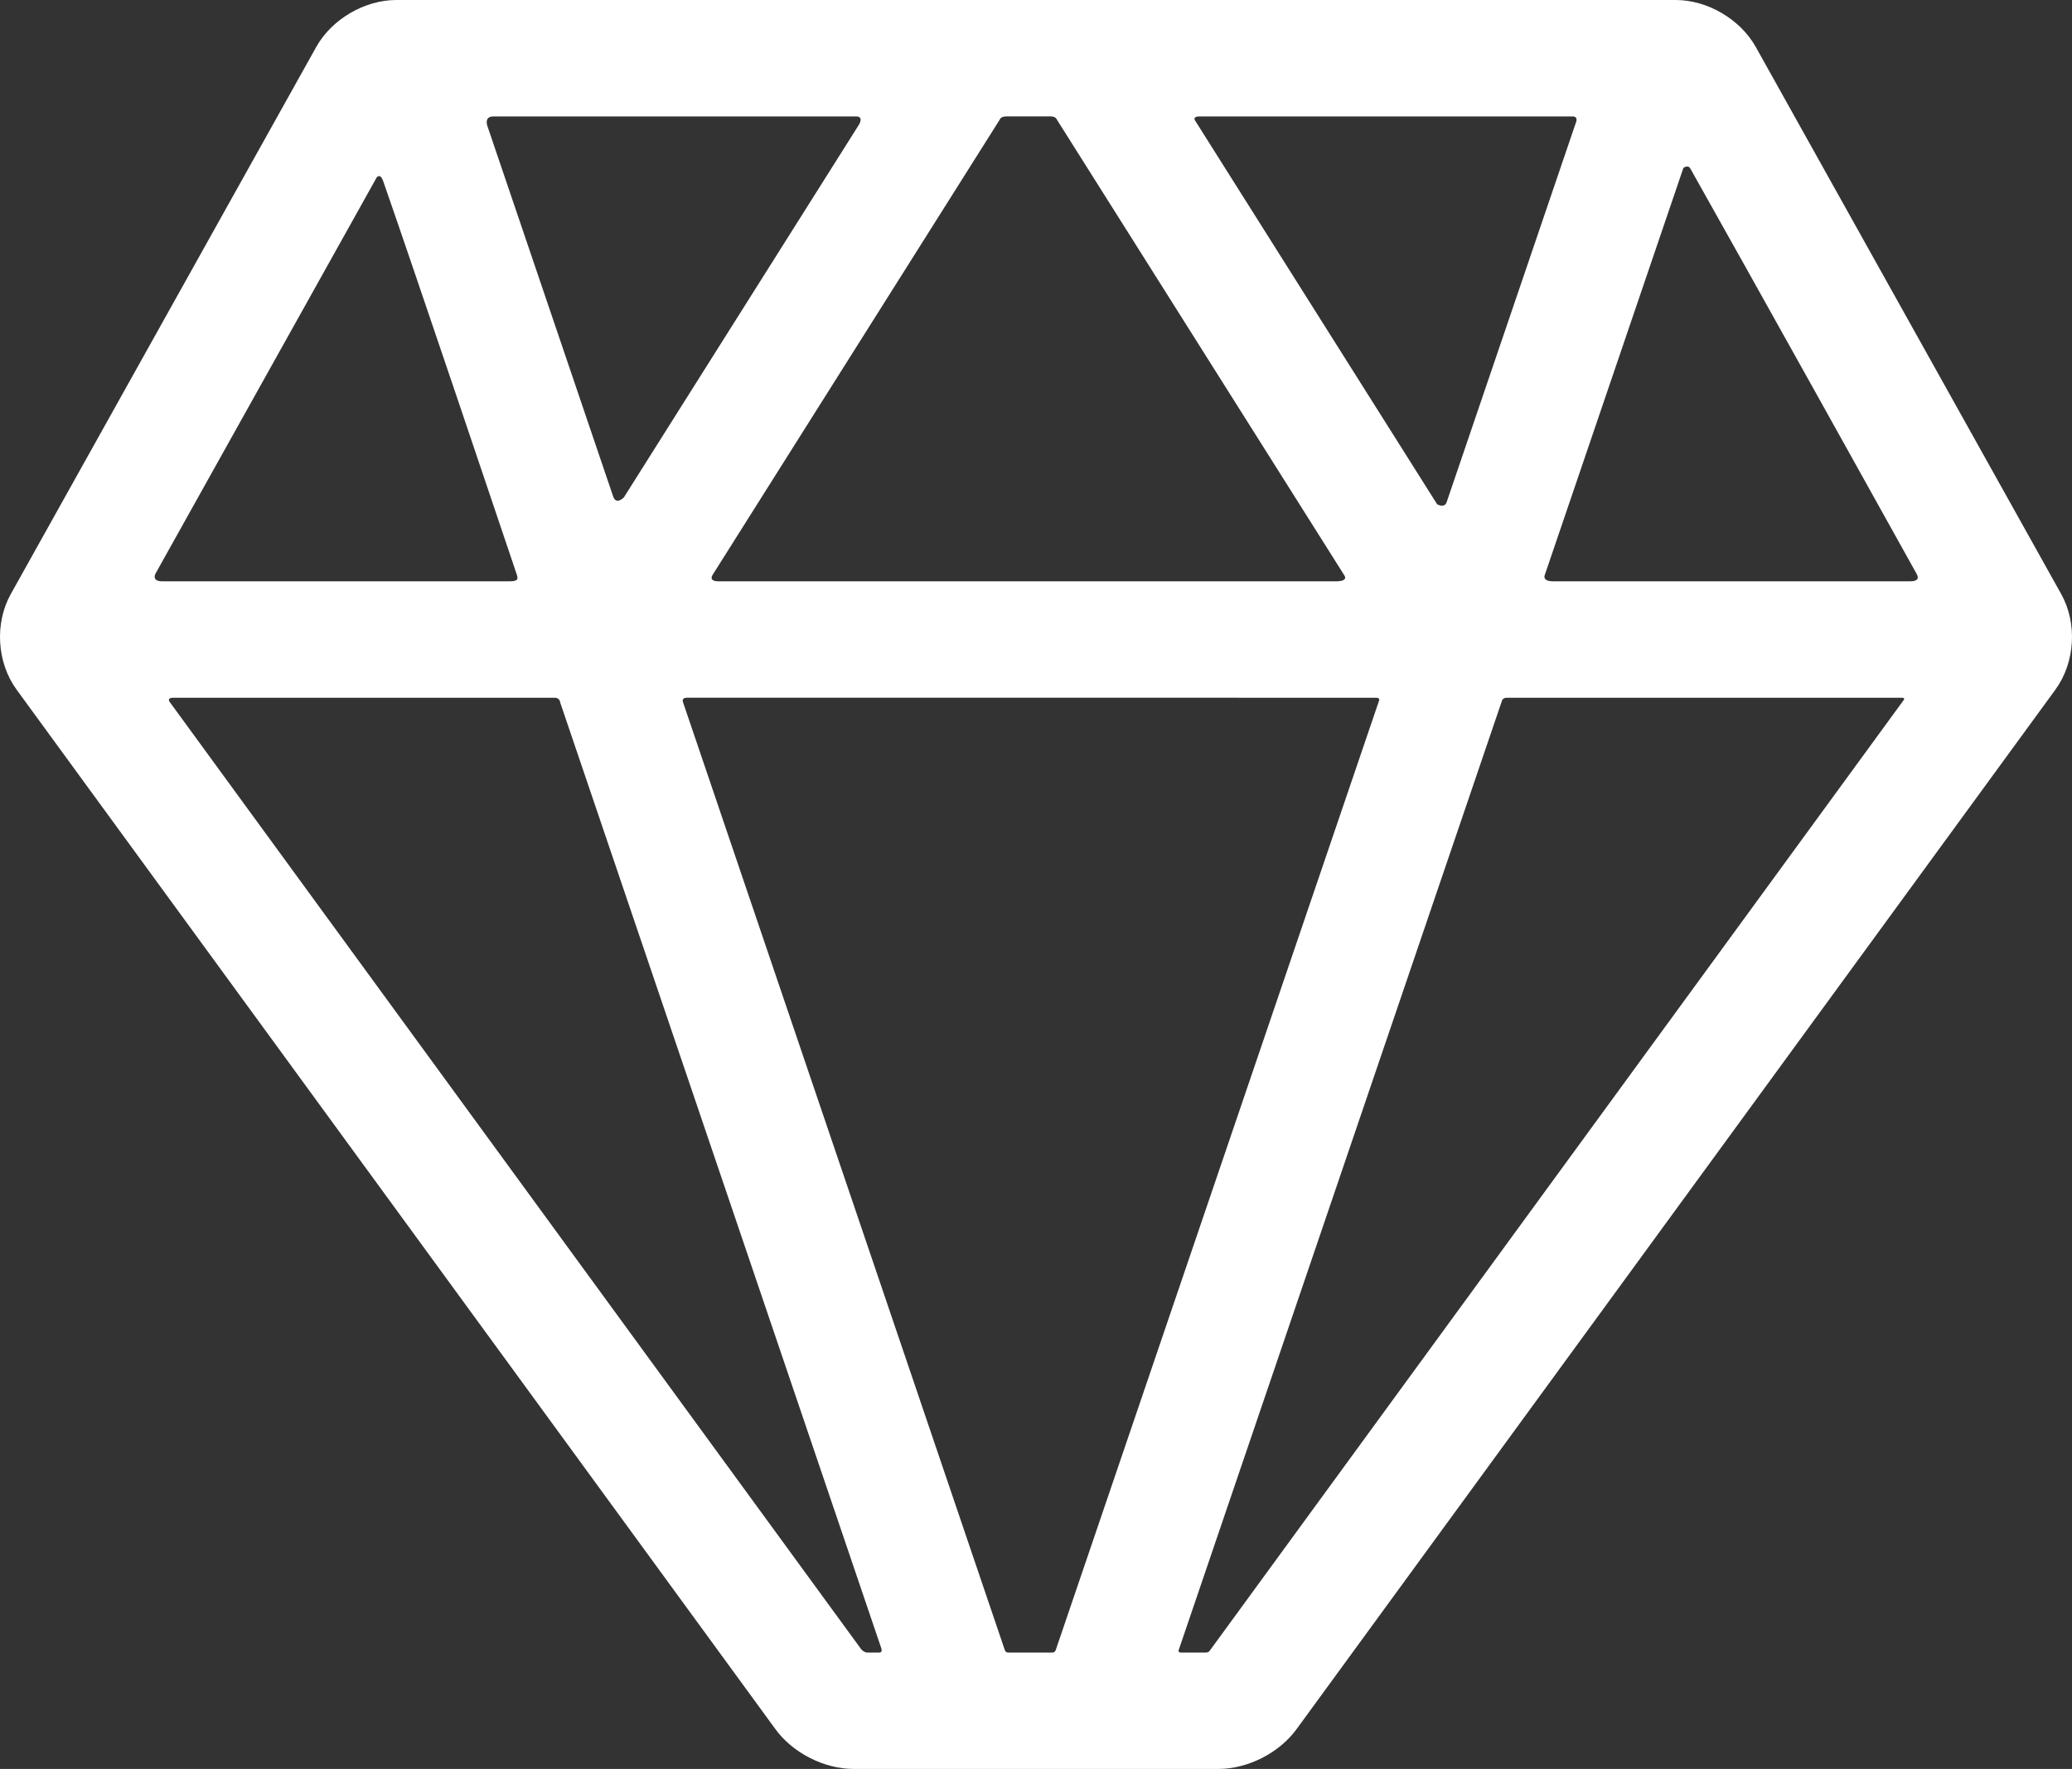
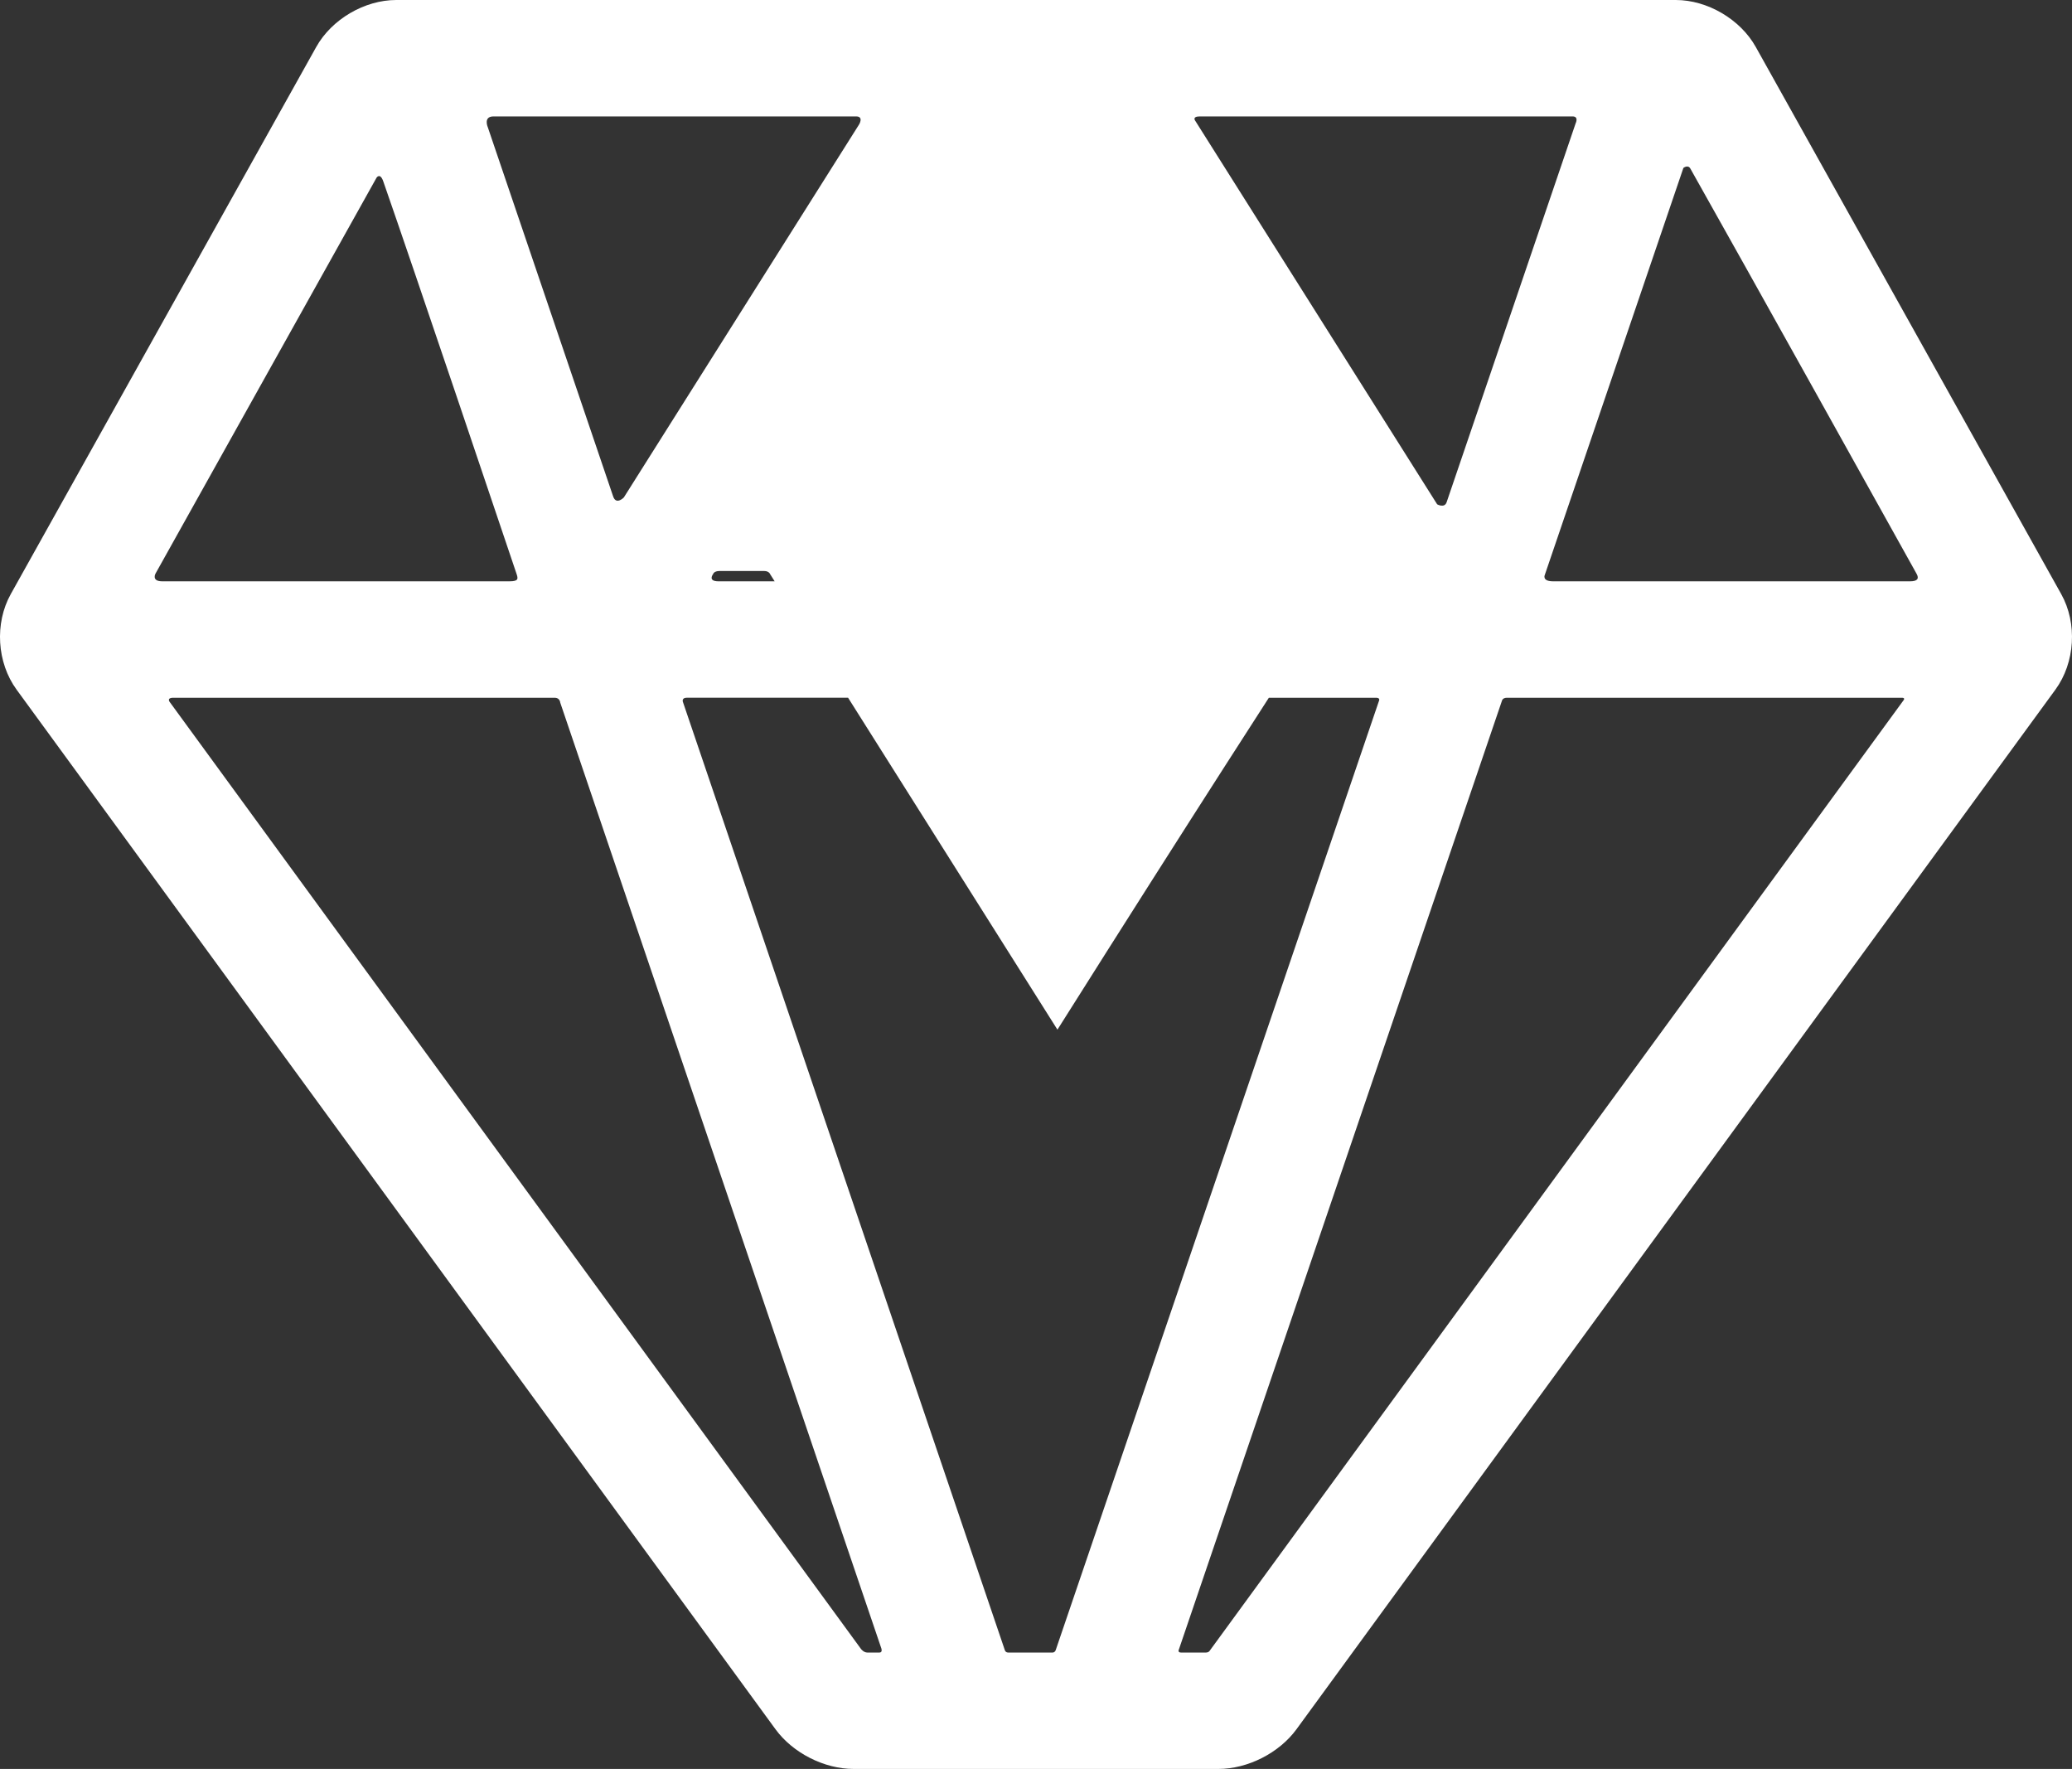
<svg xmlns="http://www.w3.org/2000/svg" version="1.1" id="Capa_1" x="0px" y="0px" width="338.225px" height="288.701px" viewBox="0 24.762 338.225 288.701" enable-background="new 0 24.762 338.225 288.701" xml:space="preserve">
  <rect x="0" y="24.762" width="338.225" height="288.701" fill="#333333" stroke="none" />
  <g>
    <g id="Artwork_79_">
      <g id="Layer_5_79_">
-         <path fill="#FFFFFF" d="M336.461,121.713l-49.86-89.293c-2.521-4.509-7.886-7.658-13.05-7.658H64.675     c-5.166,0-10.533,3.15-13.051,7.66l-49.86,89.29c-2.667,4.773-2.277,11.193,0.948,15.608l123.876,169.662     c2.83,3.877,7.956,6.48,12.756,6.48h59.535c4.8,0,9.926-2.604,12.756-6.48L335.512,137.32     C338.739,132.904,339.127,126.485,336.461,121.713z M311.788,119.636c-14.562,0-43.26,0-58.264,0c-1.898,0-1.341-1.09-1.341-1.09     l22.606-66.375c0,0,0.744-0.592,1.135,0.1c9.598,17.027,32.693,58.521,36.939,66.149     C313.303,119.21,312.975,119.636,311.788,119.636z M218.059,119.636c-25.191,0-75.08,0-100.772,0     c-1.821,0-0.884-1.178-0.884-1.178l46.803-74.191c0,0,0.113-0.507,1.063-0.507c1.98,0,5.462,0,7.282,0     c0.791,0,0.972,0.524,0.972,0.524l46.892,74.33C219.415,118.615,220.276,119.636,218.059,119.636z M195.856,43.761     c14.165,0,54.328,0,60.835,0c1.067,0,0.517,1.11,0.517,1.11s-15.478,45.465-21.067,61.859c-0.349,1.021-1.545,0.336-1.545,0.336     l-39.47-62.563C195.125,44.504,194.508,43.761,195.856,43.761z M100.087,105.778c-5.123-15.046-20.453-60.23-20.453-60.23     s-0.799-1.786,0.922-1.786c13.597,0,51.638,0,59.193,0c1.286,0,0.488,1.31,0.488,1.31l-38.405,60.878     C101.833,105.948,100.588,107.251,100.087,105.778z M224.622,138.636c0.684,0,0.5,0.443,0.5,0.443l-52.8,155.011     c0,0-0.136,0.376-0.512,0.376c-1.806,0-5.322,0-7.224,0c-0.495,0-0.575-0.435-0.575-0.435l-52.553-154.764     c0,0-0.178-0.633,0.624-0.633C140.38,138.636,196.486,138.636,224.622,138.636z M62.562,54.358     c5.219,14.963,19.162,56.354,21.75,64.041c0.27,0.803,0.361,1.237-1.144,1.237c-14.169,0-42.12,0-56.679,0     c-1.821,0-1.098-1.271-1.098-1.271l36.078-64.607C61.469,53.758,62.047,52.881,62.562,54.358z M28.311,138.636     c15.718,0,46.859,0,62.25,0c0.833,0,0.888,0.79,0.888,0.79l52.422,154.377c0,0,0.233,0.663-0.321,0.663c-0.49,0-1.333,0-1.959,0     c-0.633,0-1.068-0.617-1.068-0.617L27.769,139.419C27.768,139.419,27.063,138.636,28.311,138.636z M196.825,294.466     c-1.01,0-2.921,0-4.037,0c-0.633,0-0.338-0.54-0.338-0.54l52.737-154.838c0,0,0.104-0.452,0.808-0.452     c16.258,0,48.352,0,64.467,0c0.574,0,0.297,0.37,0.297,0.37L197.47,294.166C197.469,294.166,197.32,294.466,196.825,294.466z" />
+         <path fill="#FFFFFF" d="M336.461,121.713l-49.86-89.293c-2.521-4.509-7.886-7.658-13.05-7.658H64.675     c-5.166,0-10.533,3.15-13.051,7.66l-49.86,89.29c-2.667,4.773-2.277,11.193,0.948,15.608l123.876,169.662     c2.83,3.877,7.956,6.48,12.756,6.48h59.535c4.8,0,9.926-2.604,12.756-6.48L335.512,137.32     C338.739,132.904,339.127,126.485,336.461,121.713z M311.788,119.636c-14.562,0-43.26,0-58.264,0c-1.898,0-1.341-1.09-1.341-1.09     l22.606-66.375c0,0,0.744-0.592,1.135,0.1c9.598,17.027,32.693,58.521,36.939,66.149     C313.303,119.21,312.975,119.636,311.788,119.636z M218.059,119.636c-25.191,0-75.08,0-100.772,0     c-1.821,0-0.884-1.178-0.884-1.178c0,0,0.113-0.507,1.063-0.507c1.98,0,5.462,0,7.282,0     c0.791,0,0.972,0.524,0.972,0.524l46.892,74.33C219.415,118.615,220.276,119.636,218.059,119.636z M195.856,43.761     c14.165,0,54.328,0,60.835,0c1.067,0,0.517,1.11,0.517,1.11s-15.478,45.465-21.067,61.859c-0.349,1.021-1.545,0.336-1.545,0.336     l-39.47-62.563C195.125,44.504,194.508,43.761,195.856,43.761z M100.087,105.778c-5.123-15.046-20.453-60.23-20.453-60.23     s-0.799-1.786,0.922-1.786c13.597,0,51.638,0,59.193,0c1.286,0,0.488,1.31,0.488,1.31l-38.405,60.878     C101.833,105.948,100.588,107.251,100.087,105.778z M224.622,138.636c0.684,0,0.5,0.443,0.5,0.443l-52.8,155.011     c0,0-0.136,0.376-0.512,0.376c-1.806,0-5.322,0-7.224,0c-0.495,0-0.575-0.435-0.575-0.435l-52.553-154.764     c0,0-0.178-0.633,0.624-0.633C140.38,138.636,196.486,138.636,224.622,138.636z M62.562,54.358     c5.219,14.963,19.162,56.354,21.75,64.041c0.27,0.803,0.361,1.237-1.144,1.237c-14.169,0-42.12,0-56.679,0     c-1.821,0-1.098-1.271-1.098-1.271l36.078-64.607C61.469,53.758,62.047,52.881,62.562,54.358z M28.311,138.636     c15.718,0,46.859,0,62.25,0c0.833,0,0.888,0.79,0.888,0.79l52.422,154.377c0,0,0.233,0.663-0.321,0.663c-0.49,0-1.333,0-1.959,0     c-0.633,0-1.068-0.617-1.068-0.617L27.769,139.419C27.768,139.419,27.063,138.636,28.311,138.636z M196.825,294.466     c-1.01,0-2.921,0-4.037,0c-0.633,0-0.338-0.54-0.338-0.54l52.737-154.838c0,0,0.104-0.452,0.808-0.452     c16.258,0,48.352,0,64.467,0c0.574,0,0.297,0.37,0.297,0.37L197.47,294.166C197.469,294.166,197.32,294.466,196.825,294.466z" />
      </g>
    </g>
  </g>
</svg>